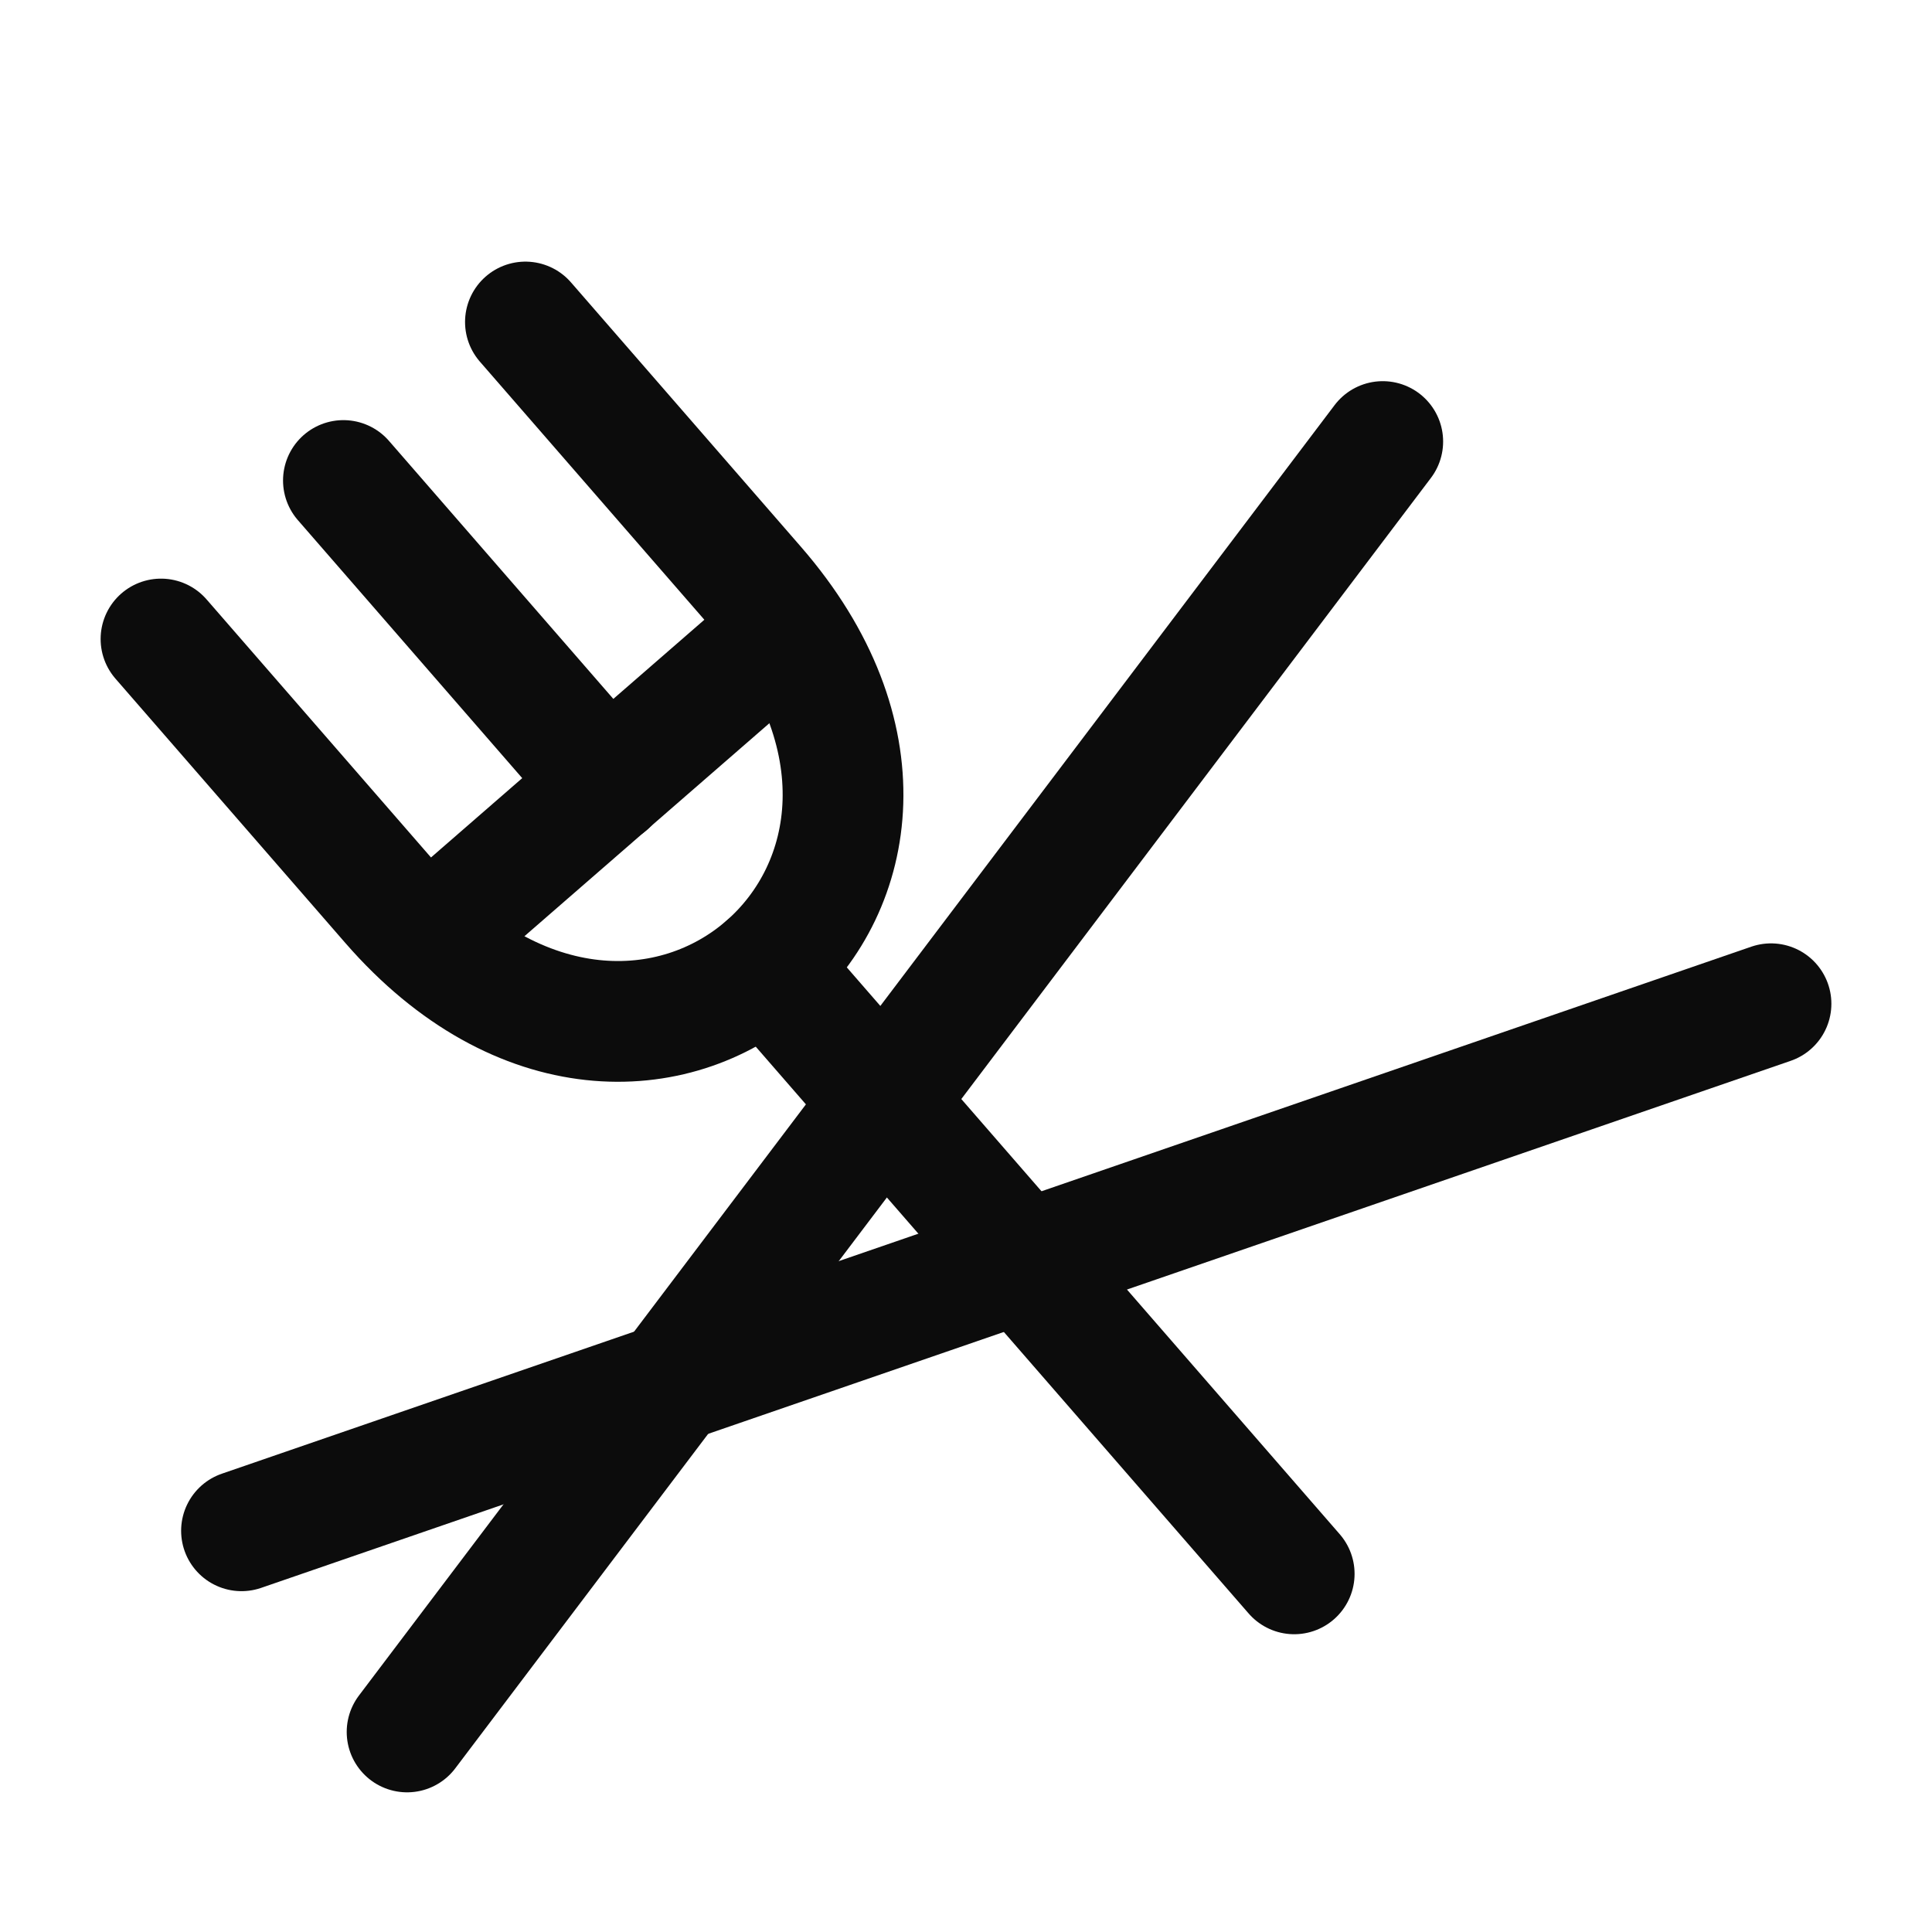
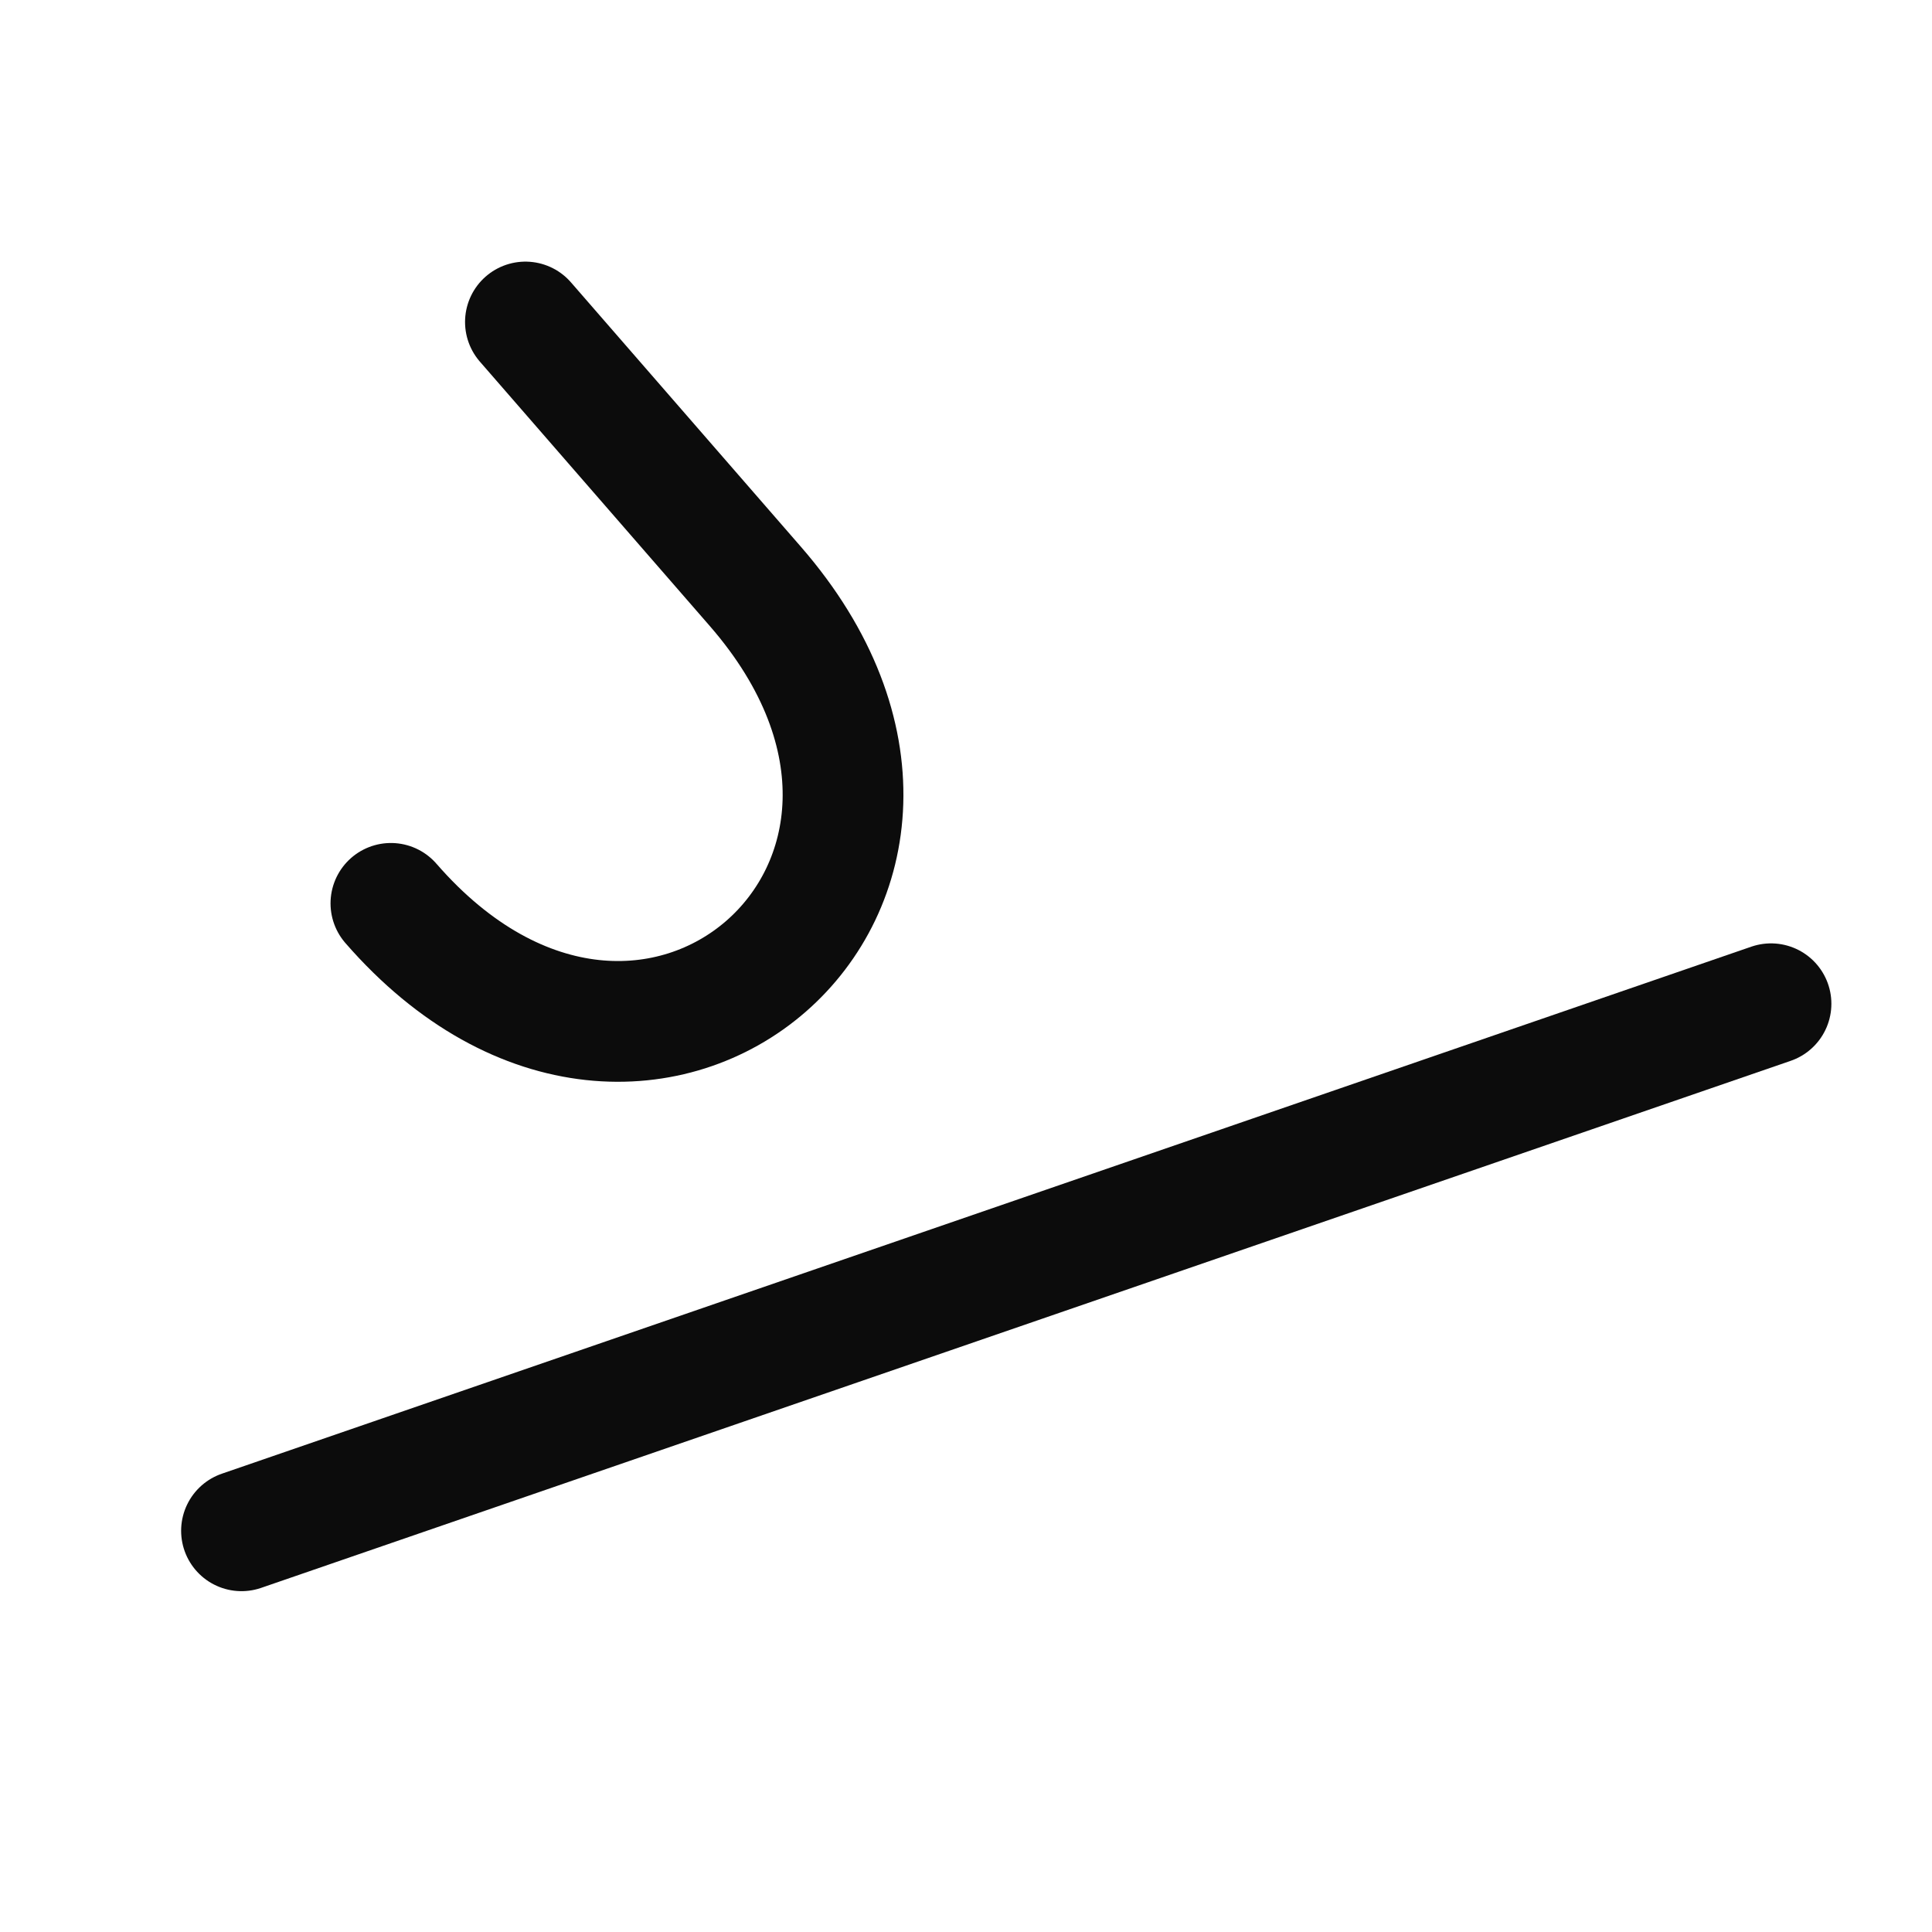
<svg xmlns="http://www.w3.org/2000/svg" width="24" height="24" viewBox="0 0 24 24" fill="none">
-   <path d="M17.177 5.485L5.057 21.515" stroke="#0C0C0C" stroke-width="1.5" stroke-linecap="round" stroke-linejoin="round" />
  <path d="M3 19.016L22 12.469" stroke="#0C0C0C" stroke-width="1.5" stroke-linecap="round" stroke-linejoin="round" />
-   <path d="M4.266 5.969L7.547 9.742M16.077 19.551L9.515 12.005" stroke="#0C0C0C" stroke-width="1.5" stroke-linecap="round" stroke-linejoin="round" />
-   <path d="M5.656 11.383L9.429 8.102" stroke="#0C0C0C" stroke-width="1.5" stroke-linecap="round" stroke-linejoin="round" />
-   <path d="M6.527 4L9.383 7.284C12.575 10.954 8.048 14.892 4.856 11.222L2 7.938" stroke="#0C0C0C" stroke-width="1.5" stroke-linecap="round" stroke-linejoin="round" />
+   <path d="M6.527 4L9.383 7.284C12.575 10.954 8.048 14.892 4.856 11.222" stroke="#0C0C0C" stroke-width="1.5" stroke-linecap="round" stroke-linejoin="round" />
</svg>